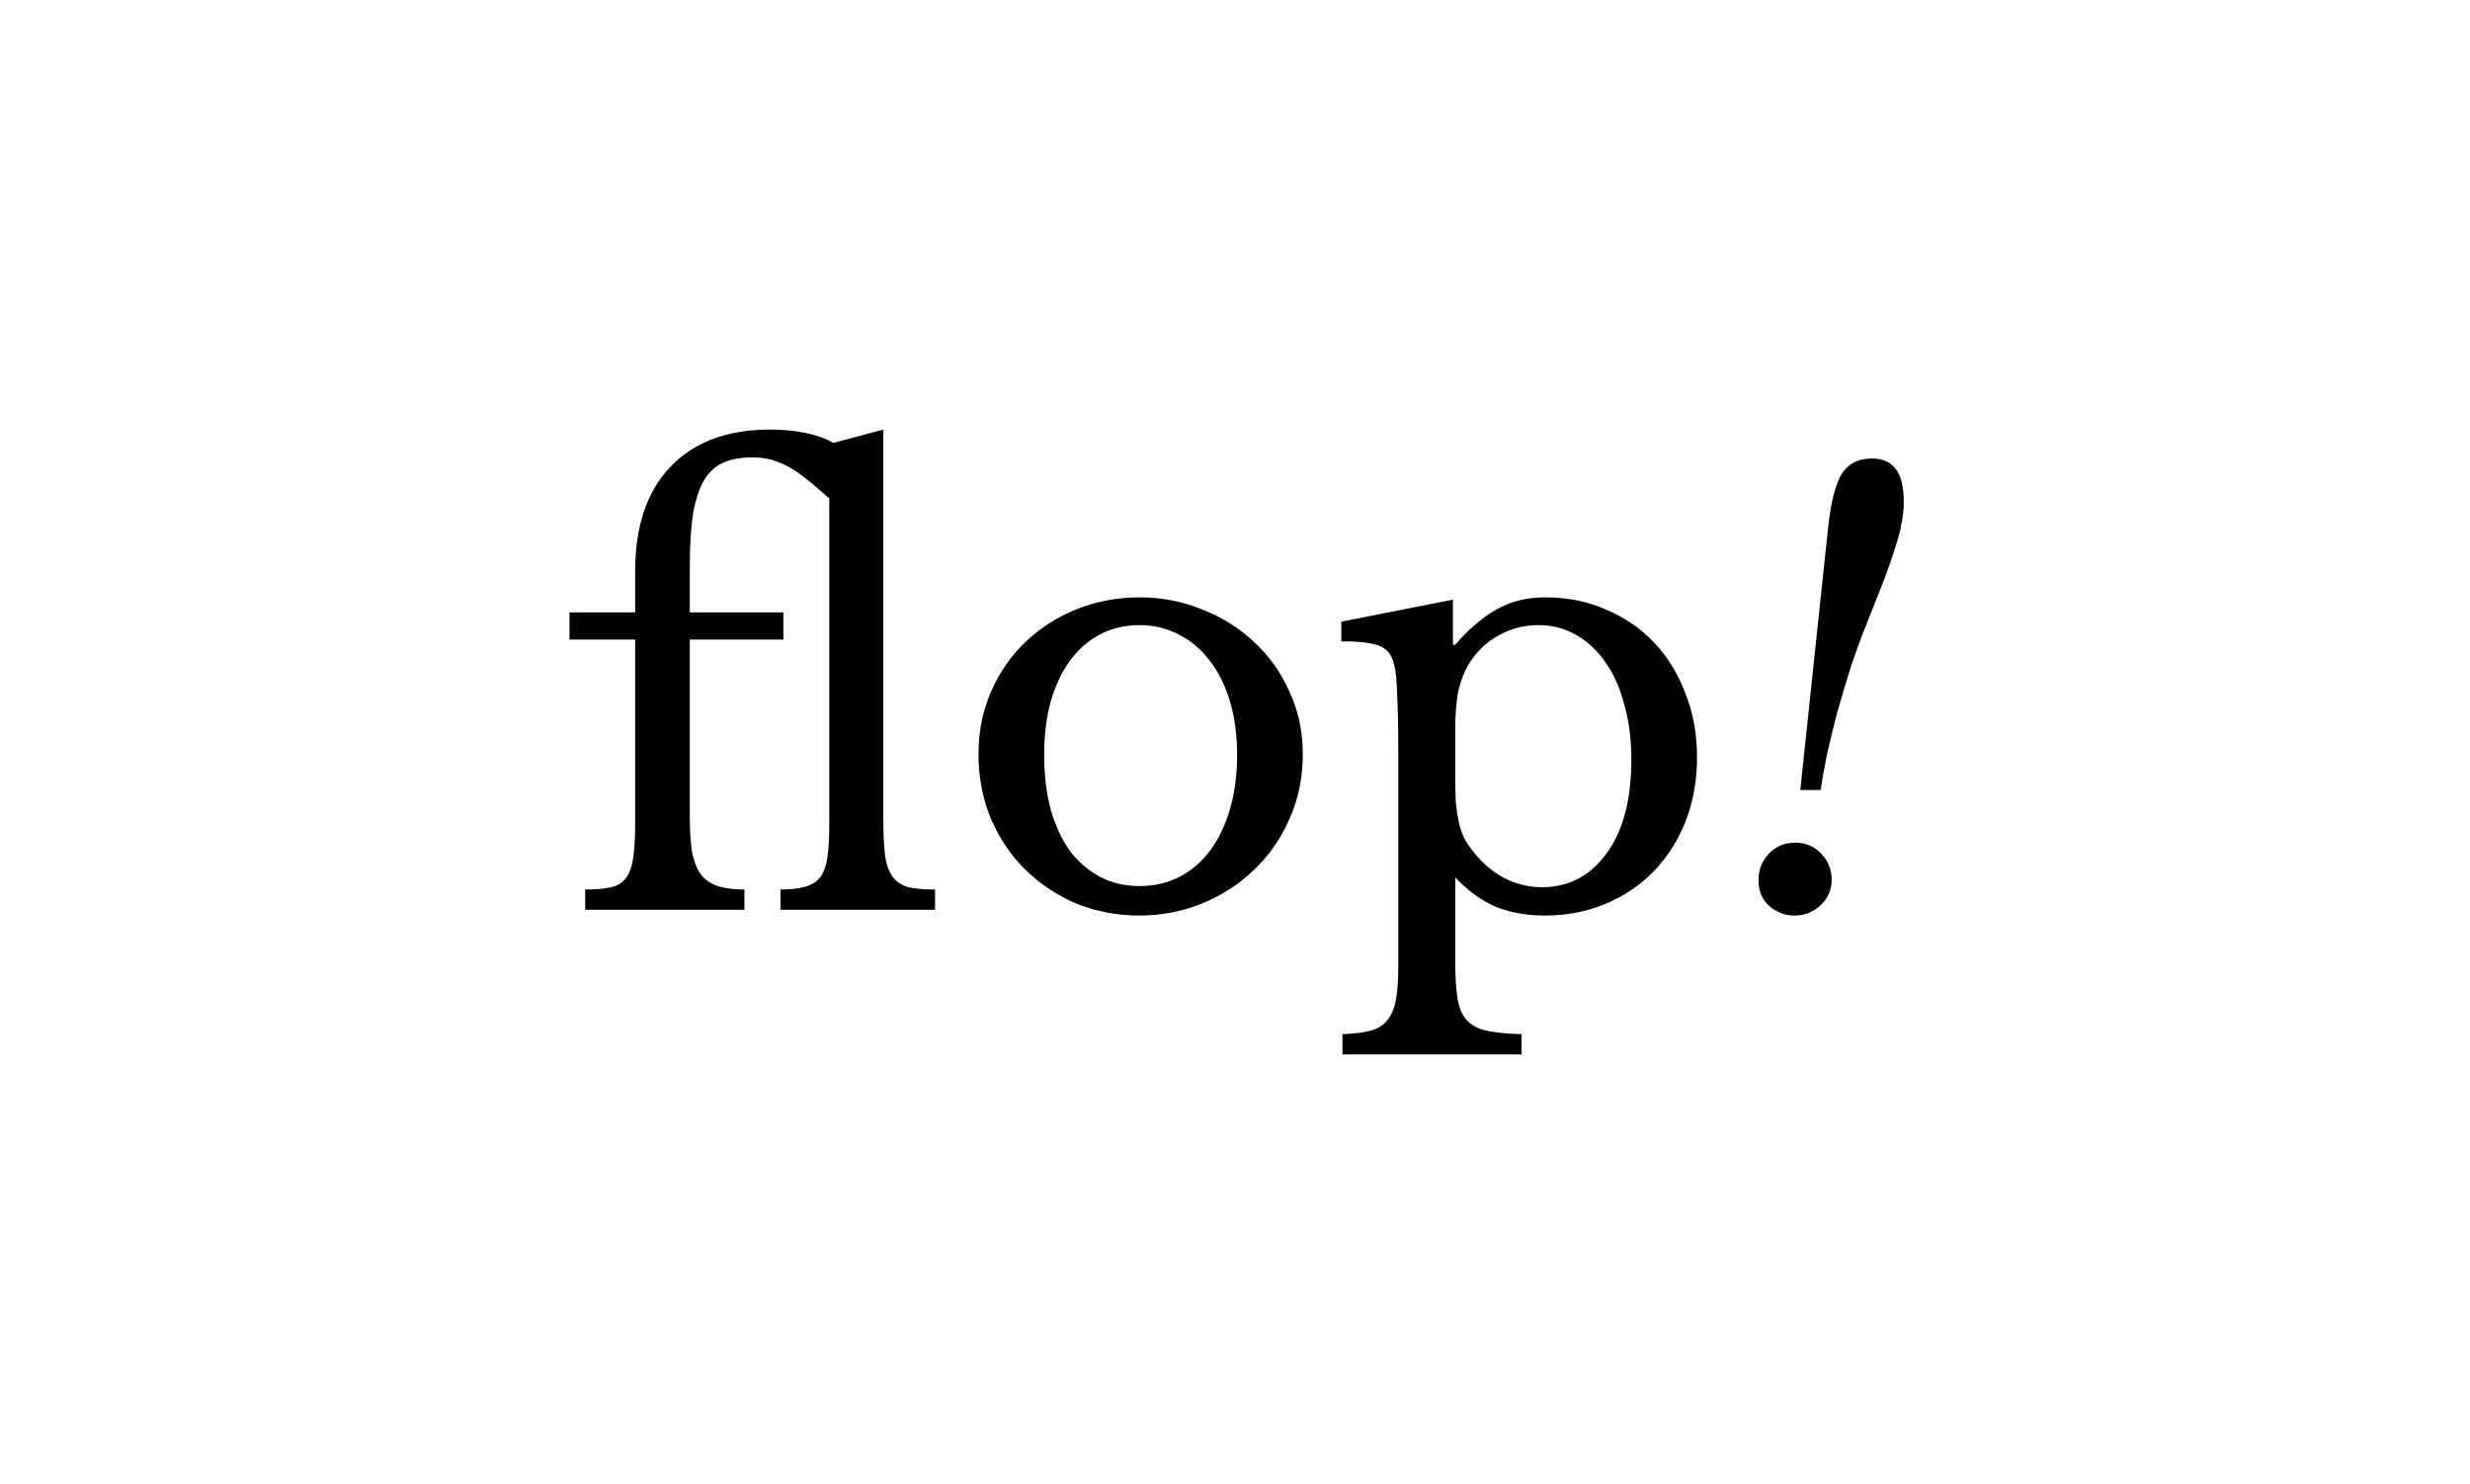
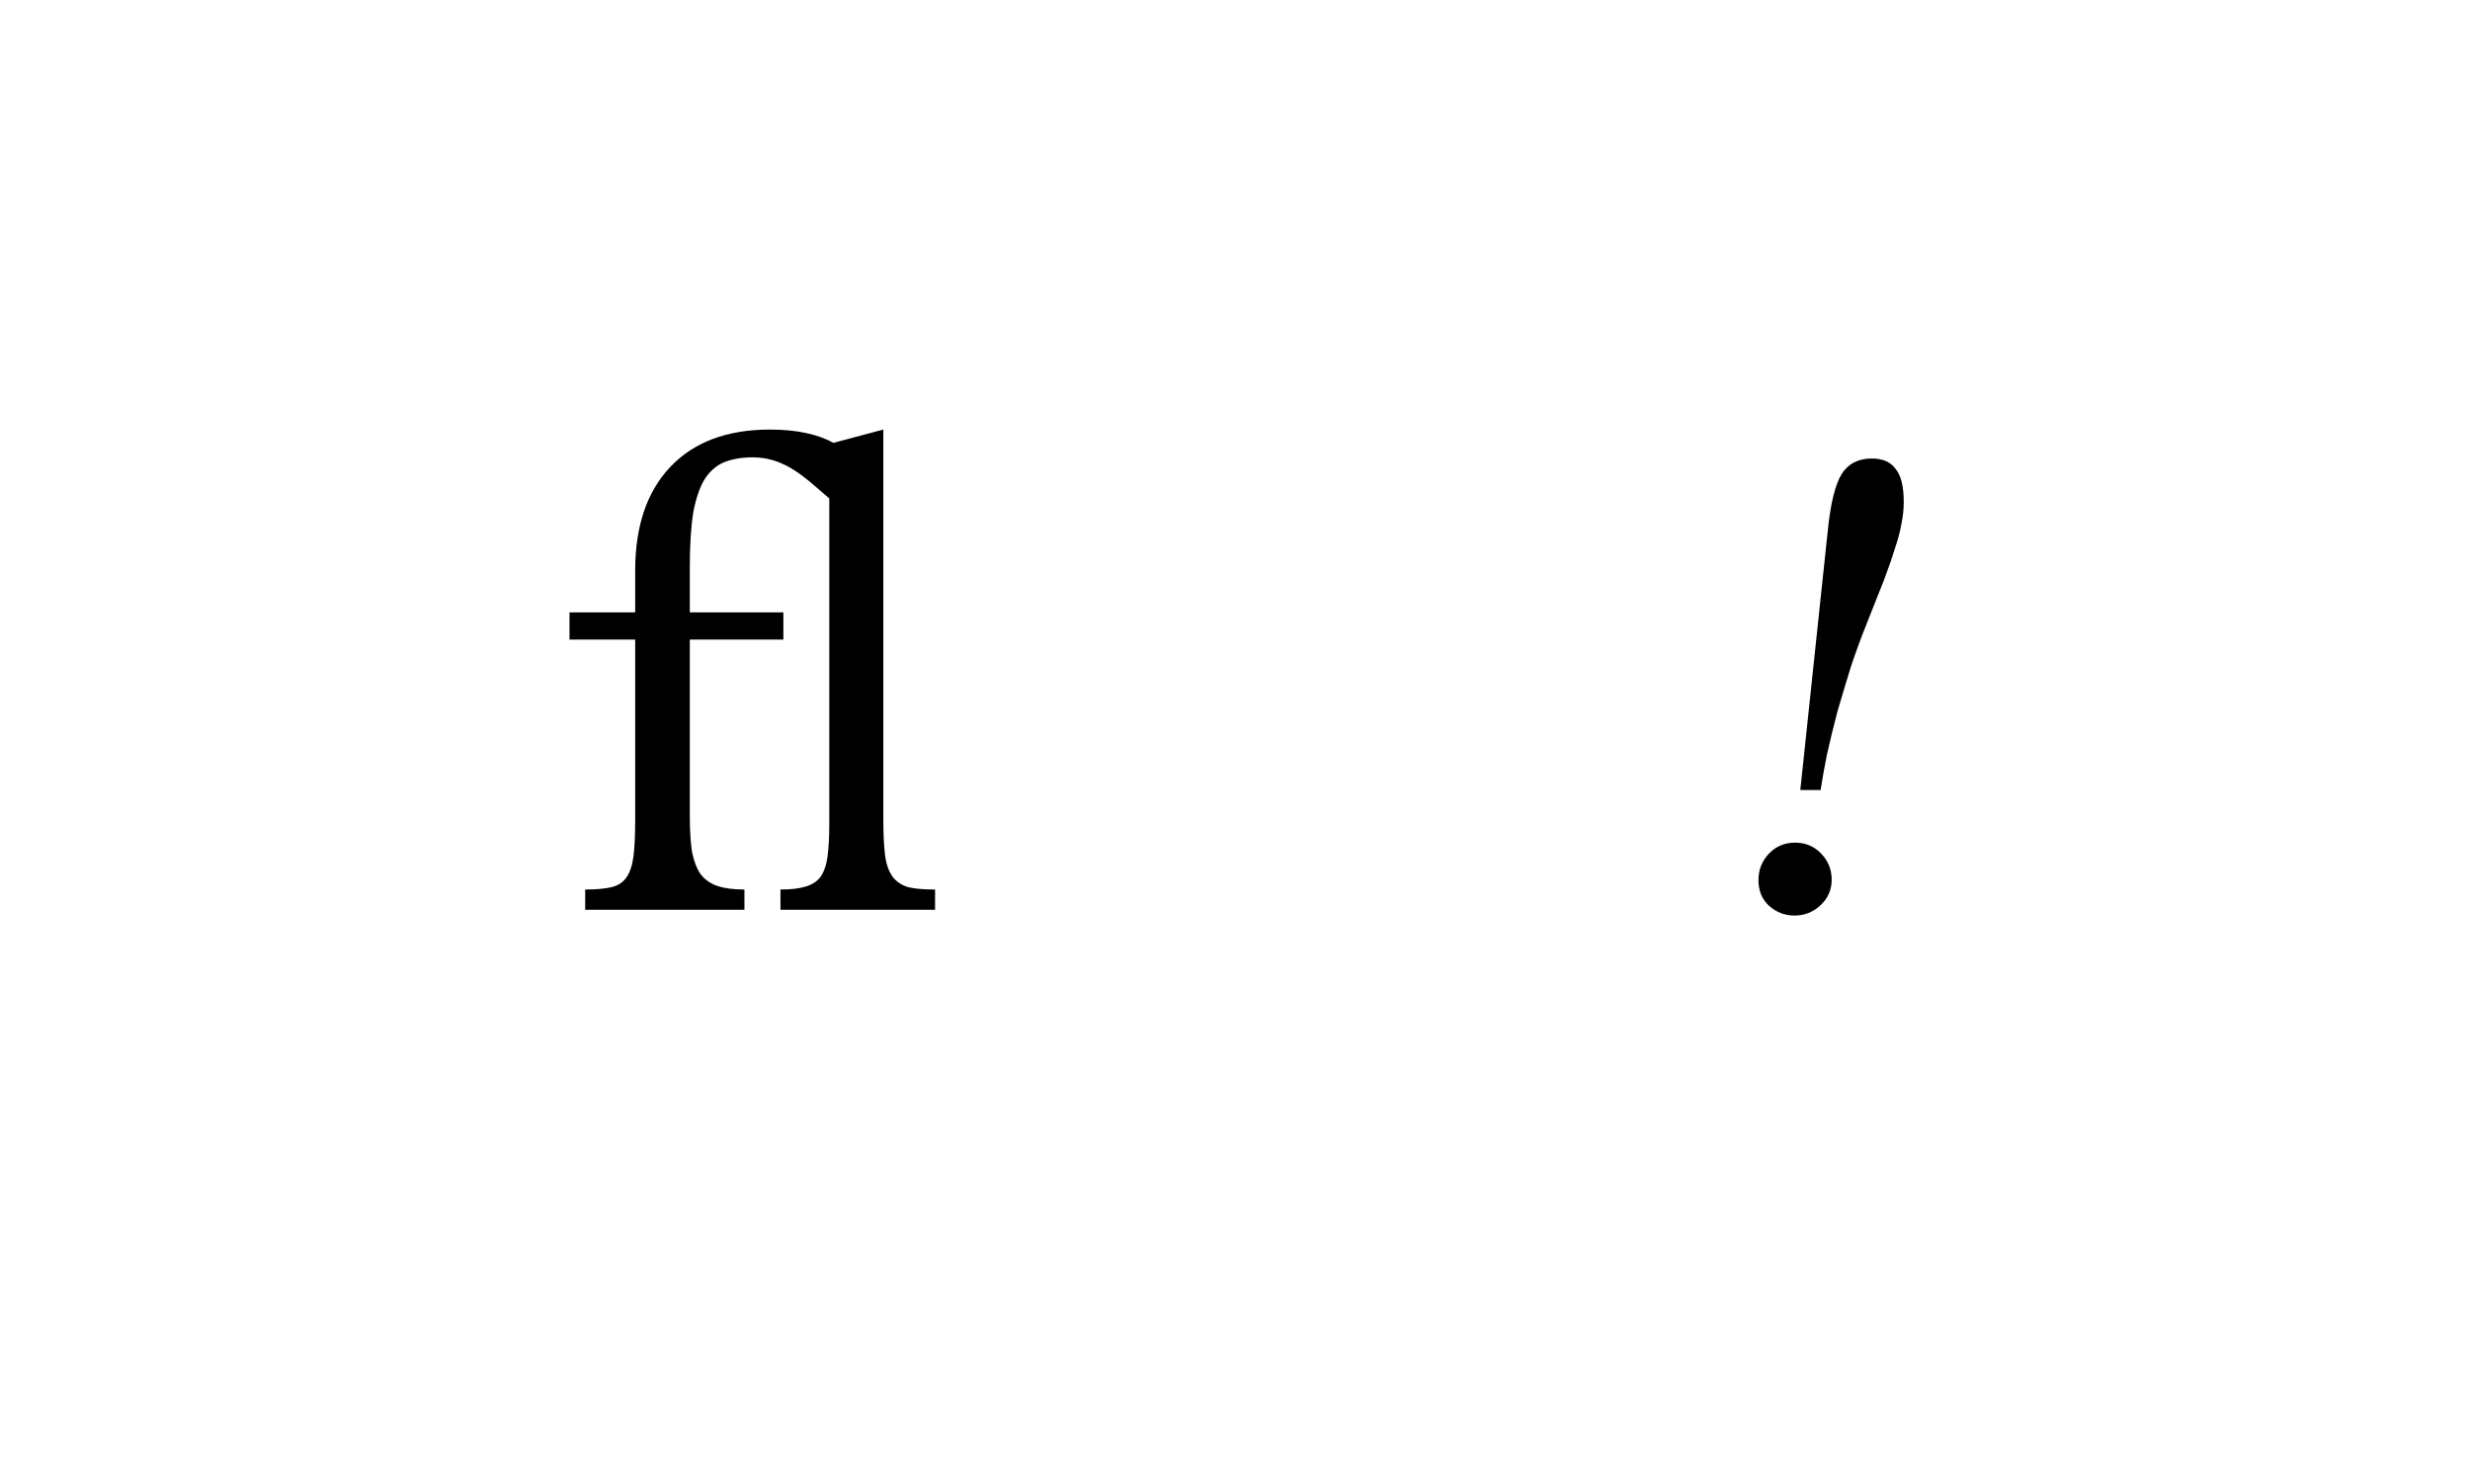
<svg xmlns="http://www.w3.org/2000/svg" width="759" height="456" viewBox="0 0 759 456" fill="none">
-   <rect width="759" height="456" fill="white" />
  <path d="M271.439 251.822C271.439 256.326 271.618 260 271.975 262.844C272.332 265.57 273.106 267.763 274.297 269.422C275.487 270.963 277.095 272.03 279.119 272.622C281.143 273.096 283.881 273.333 287.334 273.333V279.556H239.829V273.333C243.043 273.333 245.603 273.037 247.508 272.444C249.532 271.852 251.08 270.844 252.152 269.422C253.223 267.881 253.937 265.807 254.295 263.2C254.652 260.593 254.83 257.215 254.83 253.067V153.156L250.901 149.778C246.734 146.104 243.222 143.674 240.364 142.489C237.507 141.185 234.471 140.533 231.256 140.533C228.042 140.533 225.184 141.007 222.684 141.956C220.303 142.904 218.279 144.622 216.612 147.111C215.064 149.6 213.873 153.037 213.04 157.422C212.326 161.807 211.968 167.437 211.968 174.311V188.178H240.722V196.533H211.968V250.933C211.968 255.319 212.207 258.993 212.683 261.956C213.278 264.8 214.171 267.052 215.362 268.711C216.671 270.37 218.398 271.556 220.541 272.267C222.684 272.978 225.422 273.333 228.756 273.333V279.556H179.822V273.333C183.156 273.333 185.835 273.096 187.859 272.622C189.883 272.148 191.43 271.141 192.502 269.6C193.574 268.059 194.288 265.926 194.645 263.2C195.002 260.474 195.181 256.859 195.181 252.356V196.533H175V188.178H195.181V175.378C195.181 161.748 198.753 151.141 205.896 143.556C213.159 135.852 223.398 132 236.614 132C240.781 132 244.472 132.356 247.687 133.067C251.02 133.778 253.818 134.785 256.081 136.089L271.439 132V251.822Z" fill="black" />
-   <path d="M350.151 183.556C356.937 183.556 363.367 184.8 369.439 187.289C375.511 189.659 380.809 192.978 385.333 197.244C389.977 201.511 393.608 206.607 396.227 212.533C398.966 218.341 400.335 224.741 400.335 231.733C400.335 238.963 398.966 245.6 396.227 251.644C393.608 257.689 389.977 262.904 385.333 267.289C380.809 271.674 375.511 275.111 369.439 277.6C363.367 280.089 356.937 281.333 350.151 281.333C343.483 281.333 337.114 280.148 331.042 277.778C325.088 275.289 319.85 271.852 315.325 267.467C310.801 263.081 307.229 257.867 304.61 251.822C301.991 245.659 300.681 238.963 300.681 231.733C300.681 224.741 301.991 218.281 304.61 212.356C307.229 206.43 310.801 201.333 315.325 197.067C319.85 192.8 325.088 189.481 331.042 187.111C337.114 184.741 343.483 183.556 350.151 183.556ZM350.151 192.089C345.746 192.089 341.697 193.037 338.007 194.933C334.435 196.83 331.339 199.556 328.72 203.111C326.22 206.548 324.255 210.756 322.826 215.733C321.517 220.593 320.862 225.985 320.862 231.911C320.862 238.074 321.517 243.644 322.826 248.622C324.255 253.6 326.22 257.867 328.72 261.422C331.339 264.859 334.435 267.526 338.007 269.422C341.578 271.319 345.626 272.267 350.151 272.267C354.675 272.267 358.783 271.319 362.474 269.422C366.165 267.526 369.32 264.8 371.939 261.244C374.558 257.689 376.582 253.422 378.011 248.444C379.44 243.467 380.154 237.956 380.154 231.911C380.154 225.985 379.44 220.593 378.011 215.733C376.582 210.874 374.558 206.726 371.939 203.289C369.32 199.733 366.165 197.007 362.474 195.111C358.783 193.096 354.675 192.089 350.151 192.089Z" fill="black" />
-   <path d="M446.465 198.133H447.179C450.989 193.63 455.097 190.074 459.502 187.467C463.907 184.859 469.027 183.556 474.861 183.556C481.647 183.556 487.838 184.8 493.434 187.289C499.149 189.659 504.09 193.037 508.257 197.422C512.424 201.807 515.639 207.022 517.901 213.067C520.282 218.993 521.473 225.511 521.473 232.622C521.473 239.852 520.282 246.489 517.901 252.533C515.52 258.459 512.246 263.556 508.079 267.822C503.912 272.089 498.971 275.407 493.256 277.778C487.541 280.148 481.35 281.333 474.682 281.333C469.205 281.333 464.205 280.444 459.68 278.667C455.275 276.77 451.108 273.748 447.179 269.6V295.556C447.179 300.296 447.417 304.089 447.893 306.933C448.37 309.778 449.322 311.97 450.751 313.511C452.18 315.052 454.204 316.119 456.823 316.711C459.561 317.304 463.133 317.659 467.538 317.778V324H412.532V317.778C416.104 317.659 418.962 317.304 421.105 316.711C423.367 316.119 425.093 315.052 426.284 313.511C427.593 311.97 428.486 309.837 428.963 307.111C429.439 304.504 429.677 301.067 429.677 296.8V230.311C429.677 223.437 429.558 217.807 429.32 213.422C429.201 209.037 428.903 206.015 428.427 204.356C427.832 201.511 426.462 199.615 424.319 198.667C422.176 197.6 418.128 197.067 412.175 197.067V191.022L446.465 184.267V198.133ZM451.822 203.289C450.275 205.659 449.084 208.504 448.251 211.822C447.536 215.022 447.179 219.23 447.179 224.444V238.311C447.179 241.511 447.239 244.296 447.358 246.667C447.596 248.919 447.893 250.874 448.251 252.533C448.608 254.193 449.084 255.674 449.679 256.978C450.275 258.281 451.048 259.526 452.001 260.711C454.739 264.504 458.014 267.467 461.823 269.6C465.633 271.615 469.622 272.622 473.789 272.622C482.004 272.622 488.612 269.185 493.613 262.311C498.732 255.437 501.292 245.778 501.292 233.333C501.292 227.17 500.578 221.6 499.149 216.622C497.839 211.526 495.934 207.2 493.434 203.644C490.934 199.97 487.898 197.126 484.326 195.111C480.873 193.096 477.004 192.089 472.718 192.089C468.431 192.089 464.443 193.096 460.752 195.111C457.18 197.007 454.204 199.733 451.822 203.289Z" fill="black" />
  <path d="M553.211 242.756L561.783 161.867C562.617 154.281 563.986 148.889 565.891 145.689C567.915 142.489 571.01 140.889 575.177 140.889C578.511 140.889 580.952 141.956 582.5 144.089C584.167 146.104 585 149.481 585 154.222C585 156.474 584.762 158.726 584.286 160.978C583.928 163.111 583.274 165.6 582.321 168.444C581.488 171.17 580.357 174.43 578.928 178.222C577.499 181.896 575.713 186.4 573.57 191.733C571.903 195.881 570.296 200.267 568.748 204.889C567.319 209.511 565.95 214.074 564.641 218.578C563.45 223.081 562.378 227.467 561.426 231.733C560.593 235.881 559.938 239.556 559.461 242.756H553.211ZM551.425 281.333C548.448 281.333 545.829 280.326 543.567 278.311C541.424 276.296 540.352 273.689 540.352 270.489C540.352 267.289 541.424 264.563 543.567 262.311C545.71 260.059 548.389 258.933 551.603 258.933C554.818 258.933 557.497 260.059 559.64 262.311C561.783 264.563 562.855 267.23 562.855 270.311C562.855 273.393 561.724 276 559.461 278.133C557.199 280.267 554.52 281.333 551.425 281.333Z" fill="black" />
</svg>